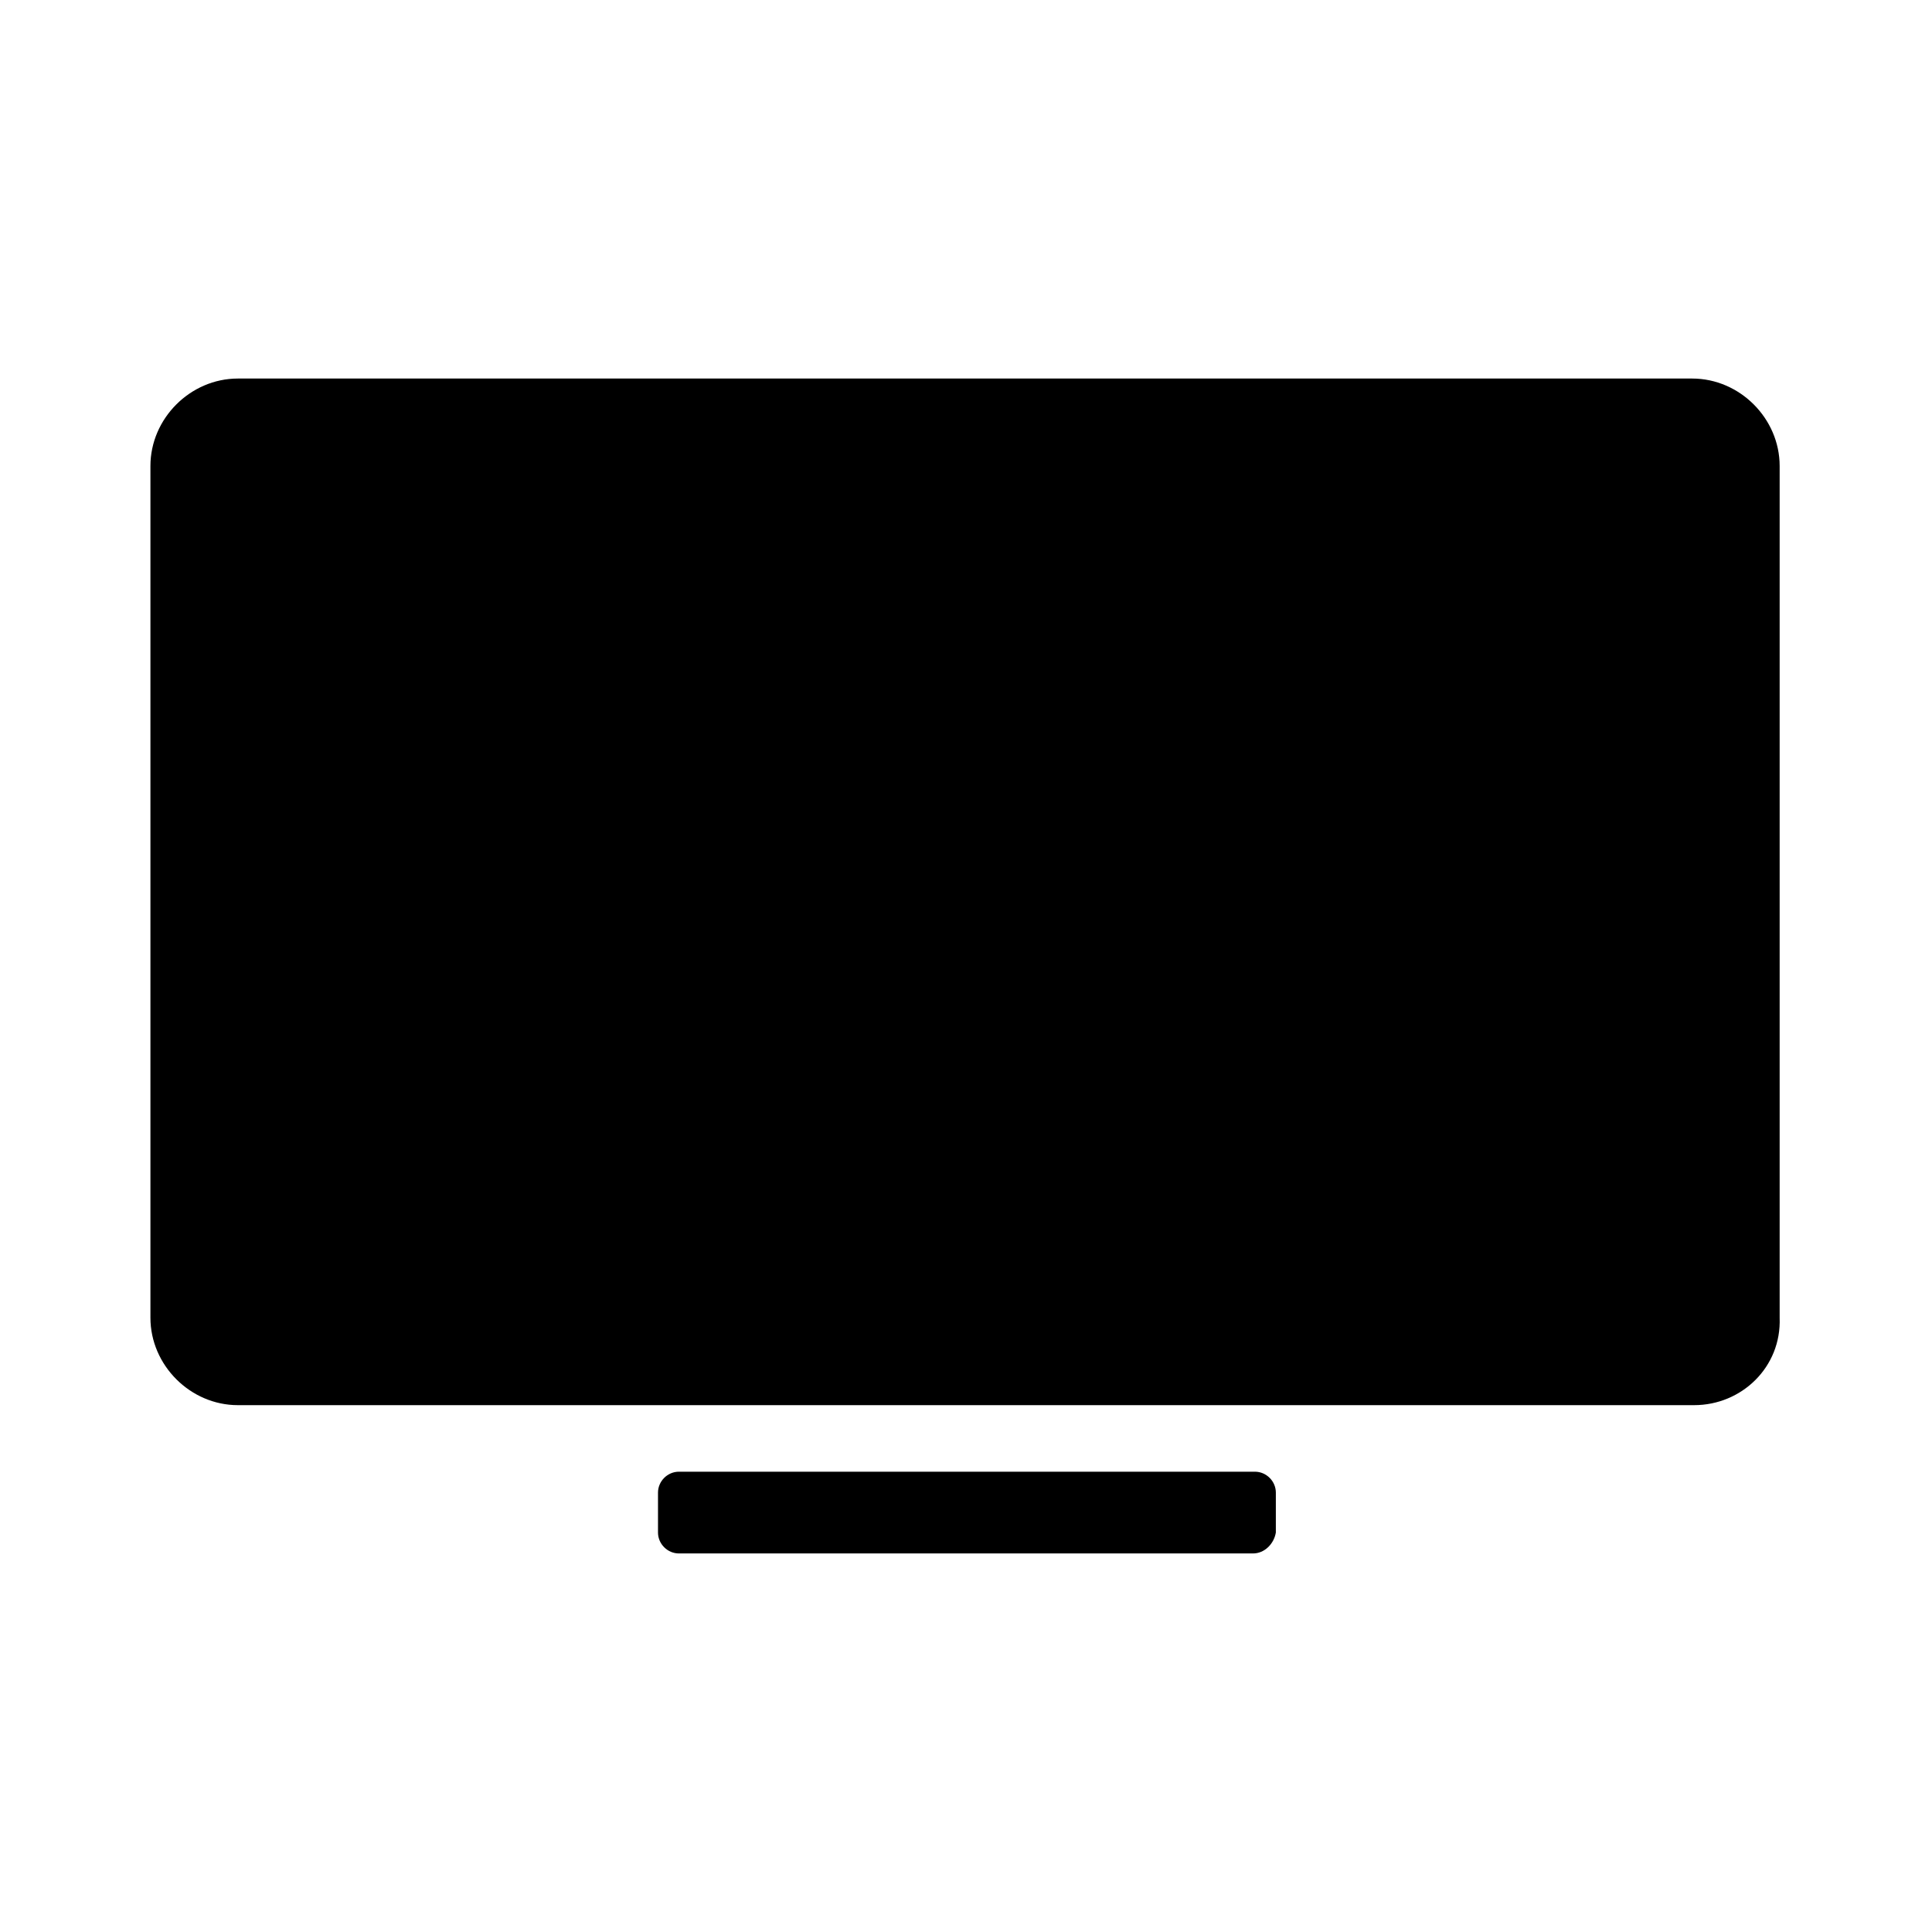
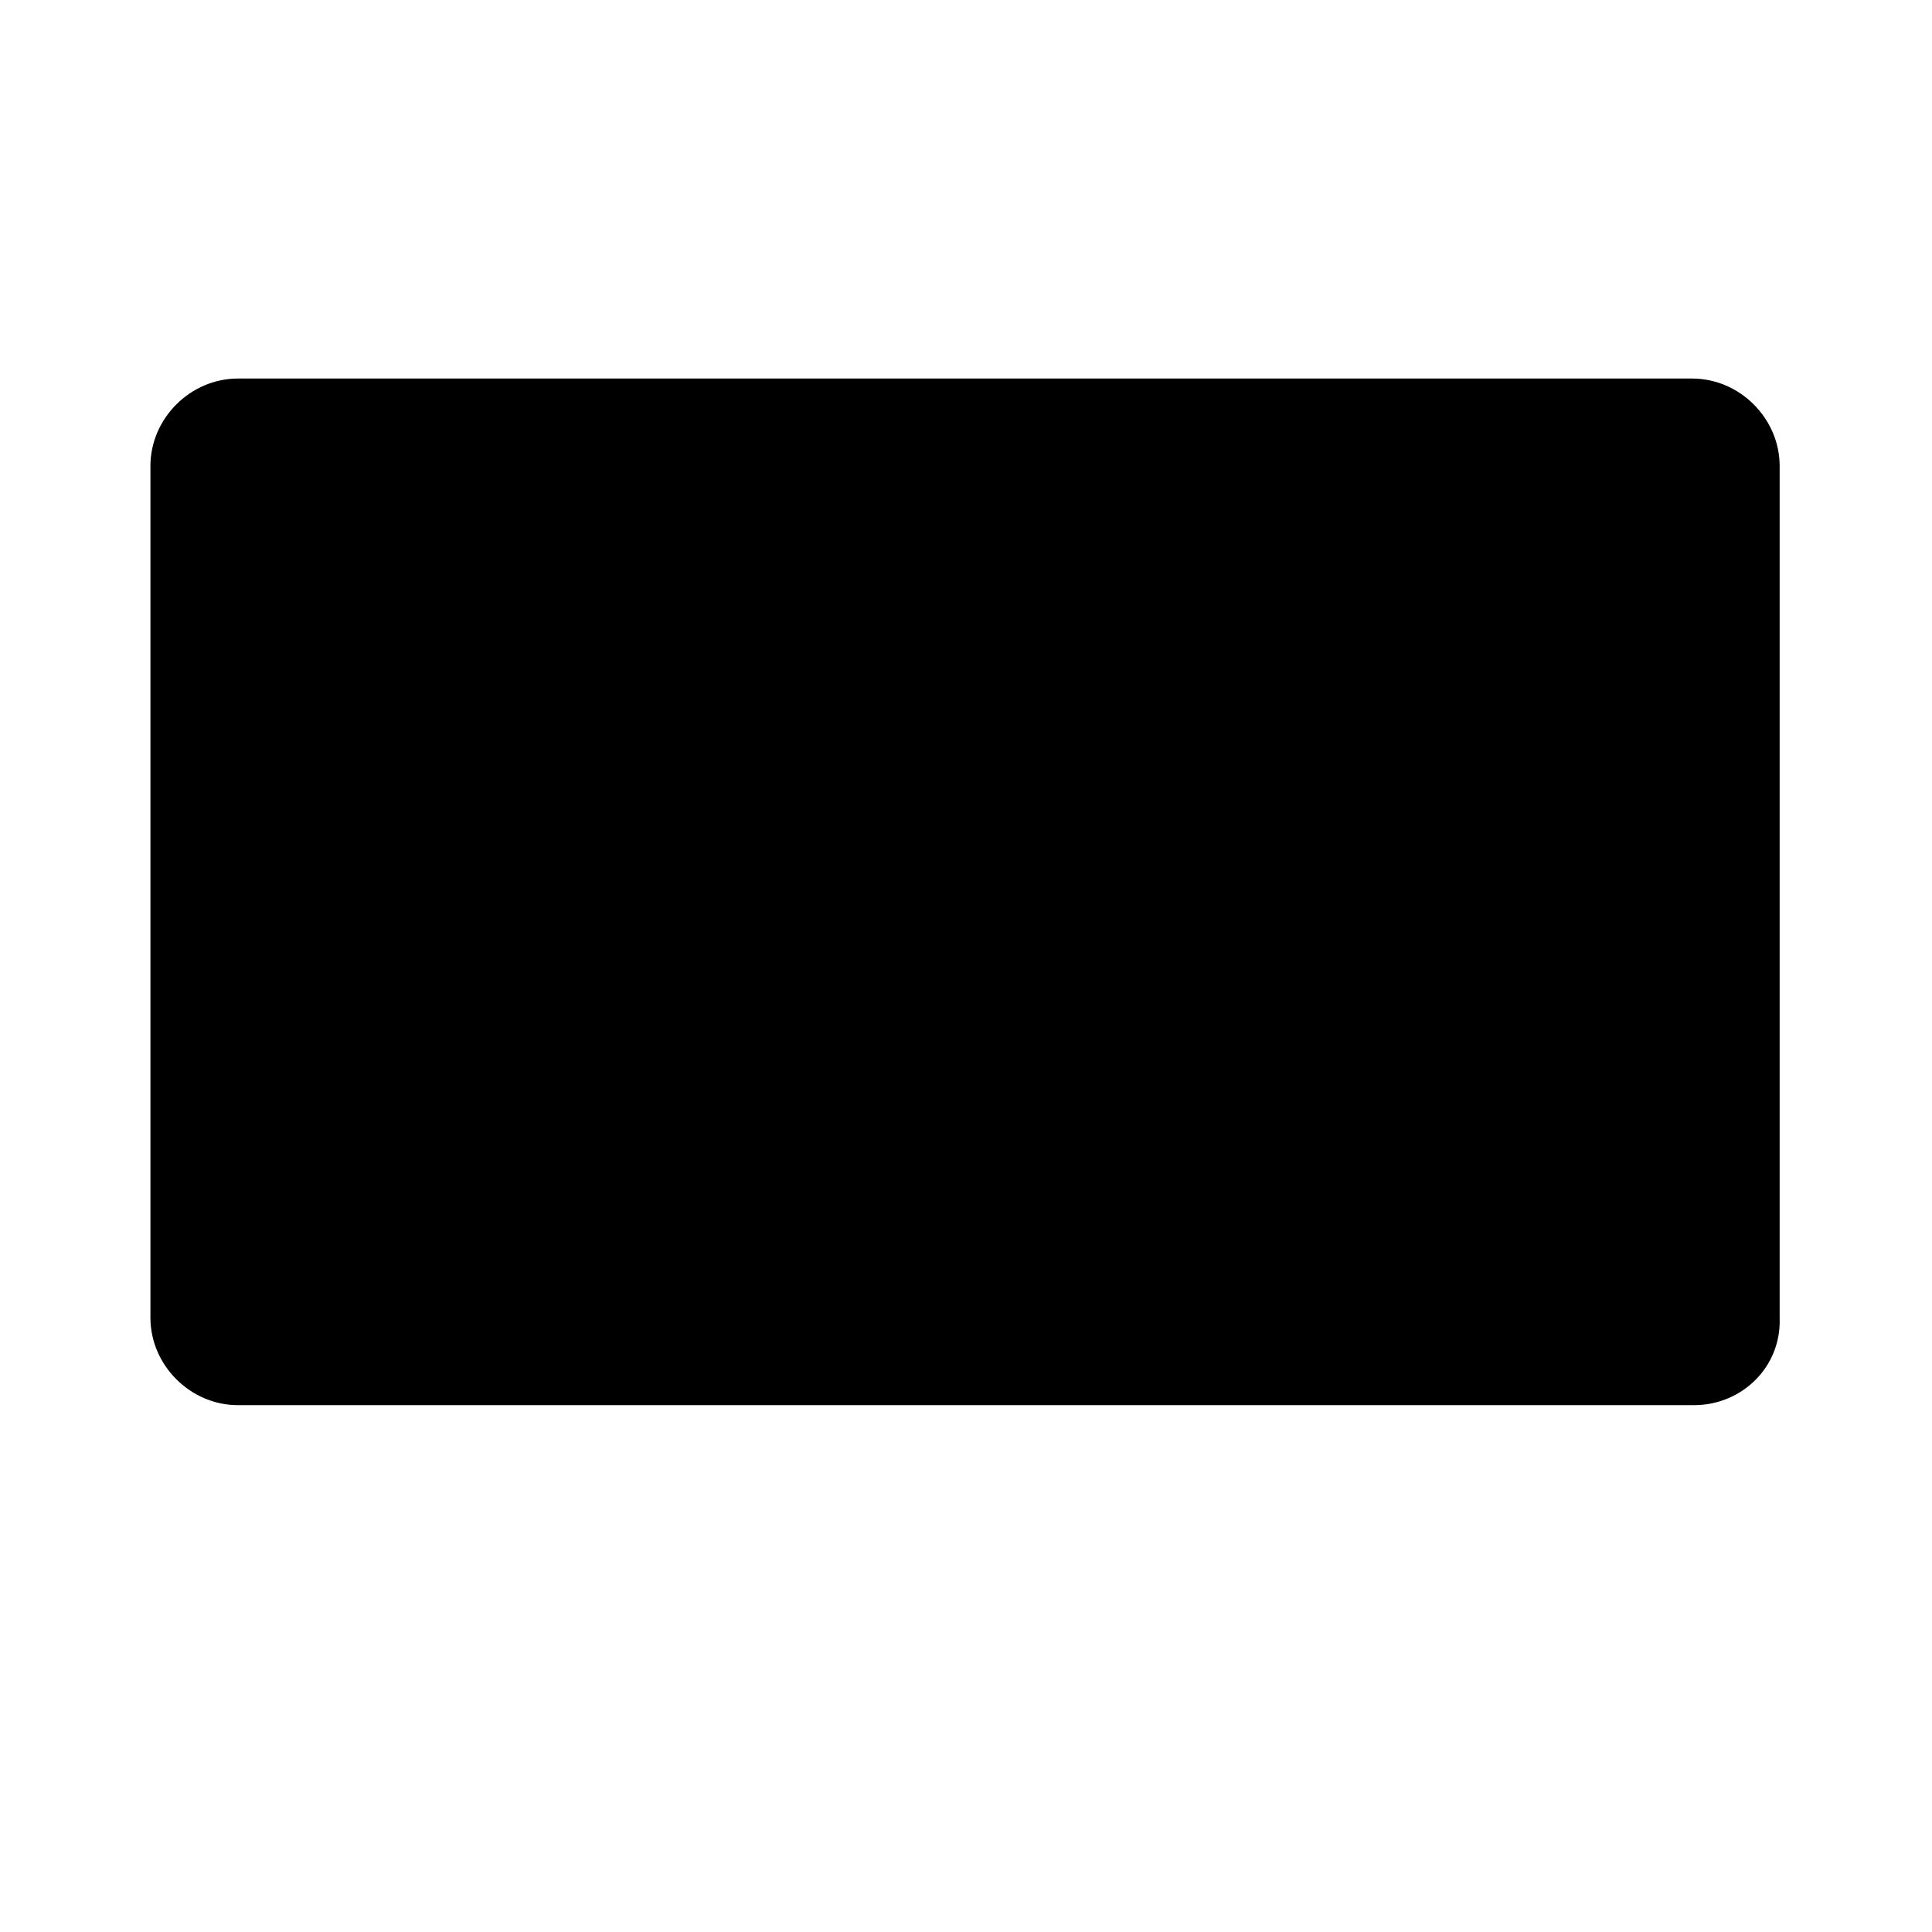
<svg xmlns="http://www.w3.org/2000/svg" fill="#000000" width="800px" height="800px" version="1.1" viewBox="144 144 512 512">
  <g>
    <path d="m592.96 516.38h-385.92c-12.594 0-23.176-10.578-23.176-23.176v-225.71c0-12.594 10.578-23.176 23.176-23.176h385.41c12.594 0 23.176 10.578 23.176 23.176v225.71c0.504 13.098-10.074 23.176-22.672 23.176z" />
-     <path d="m476.07 555.68h-152.15c-3.023 0-5.543-2.519-5.543-5.543v-10.578c0-3.023 2.519-5.543 5.543-5.543h152.65c3.023 0 5.543 2.519 5.543 5.543v10.578c-0.5 3.023-3.019 5.543-6.043 5.543z" />
  </g>
</svg>